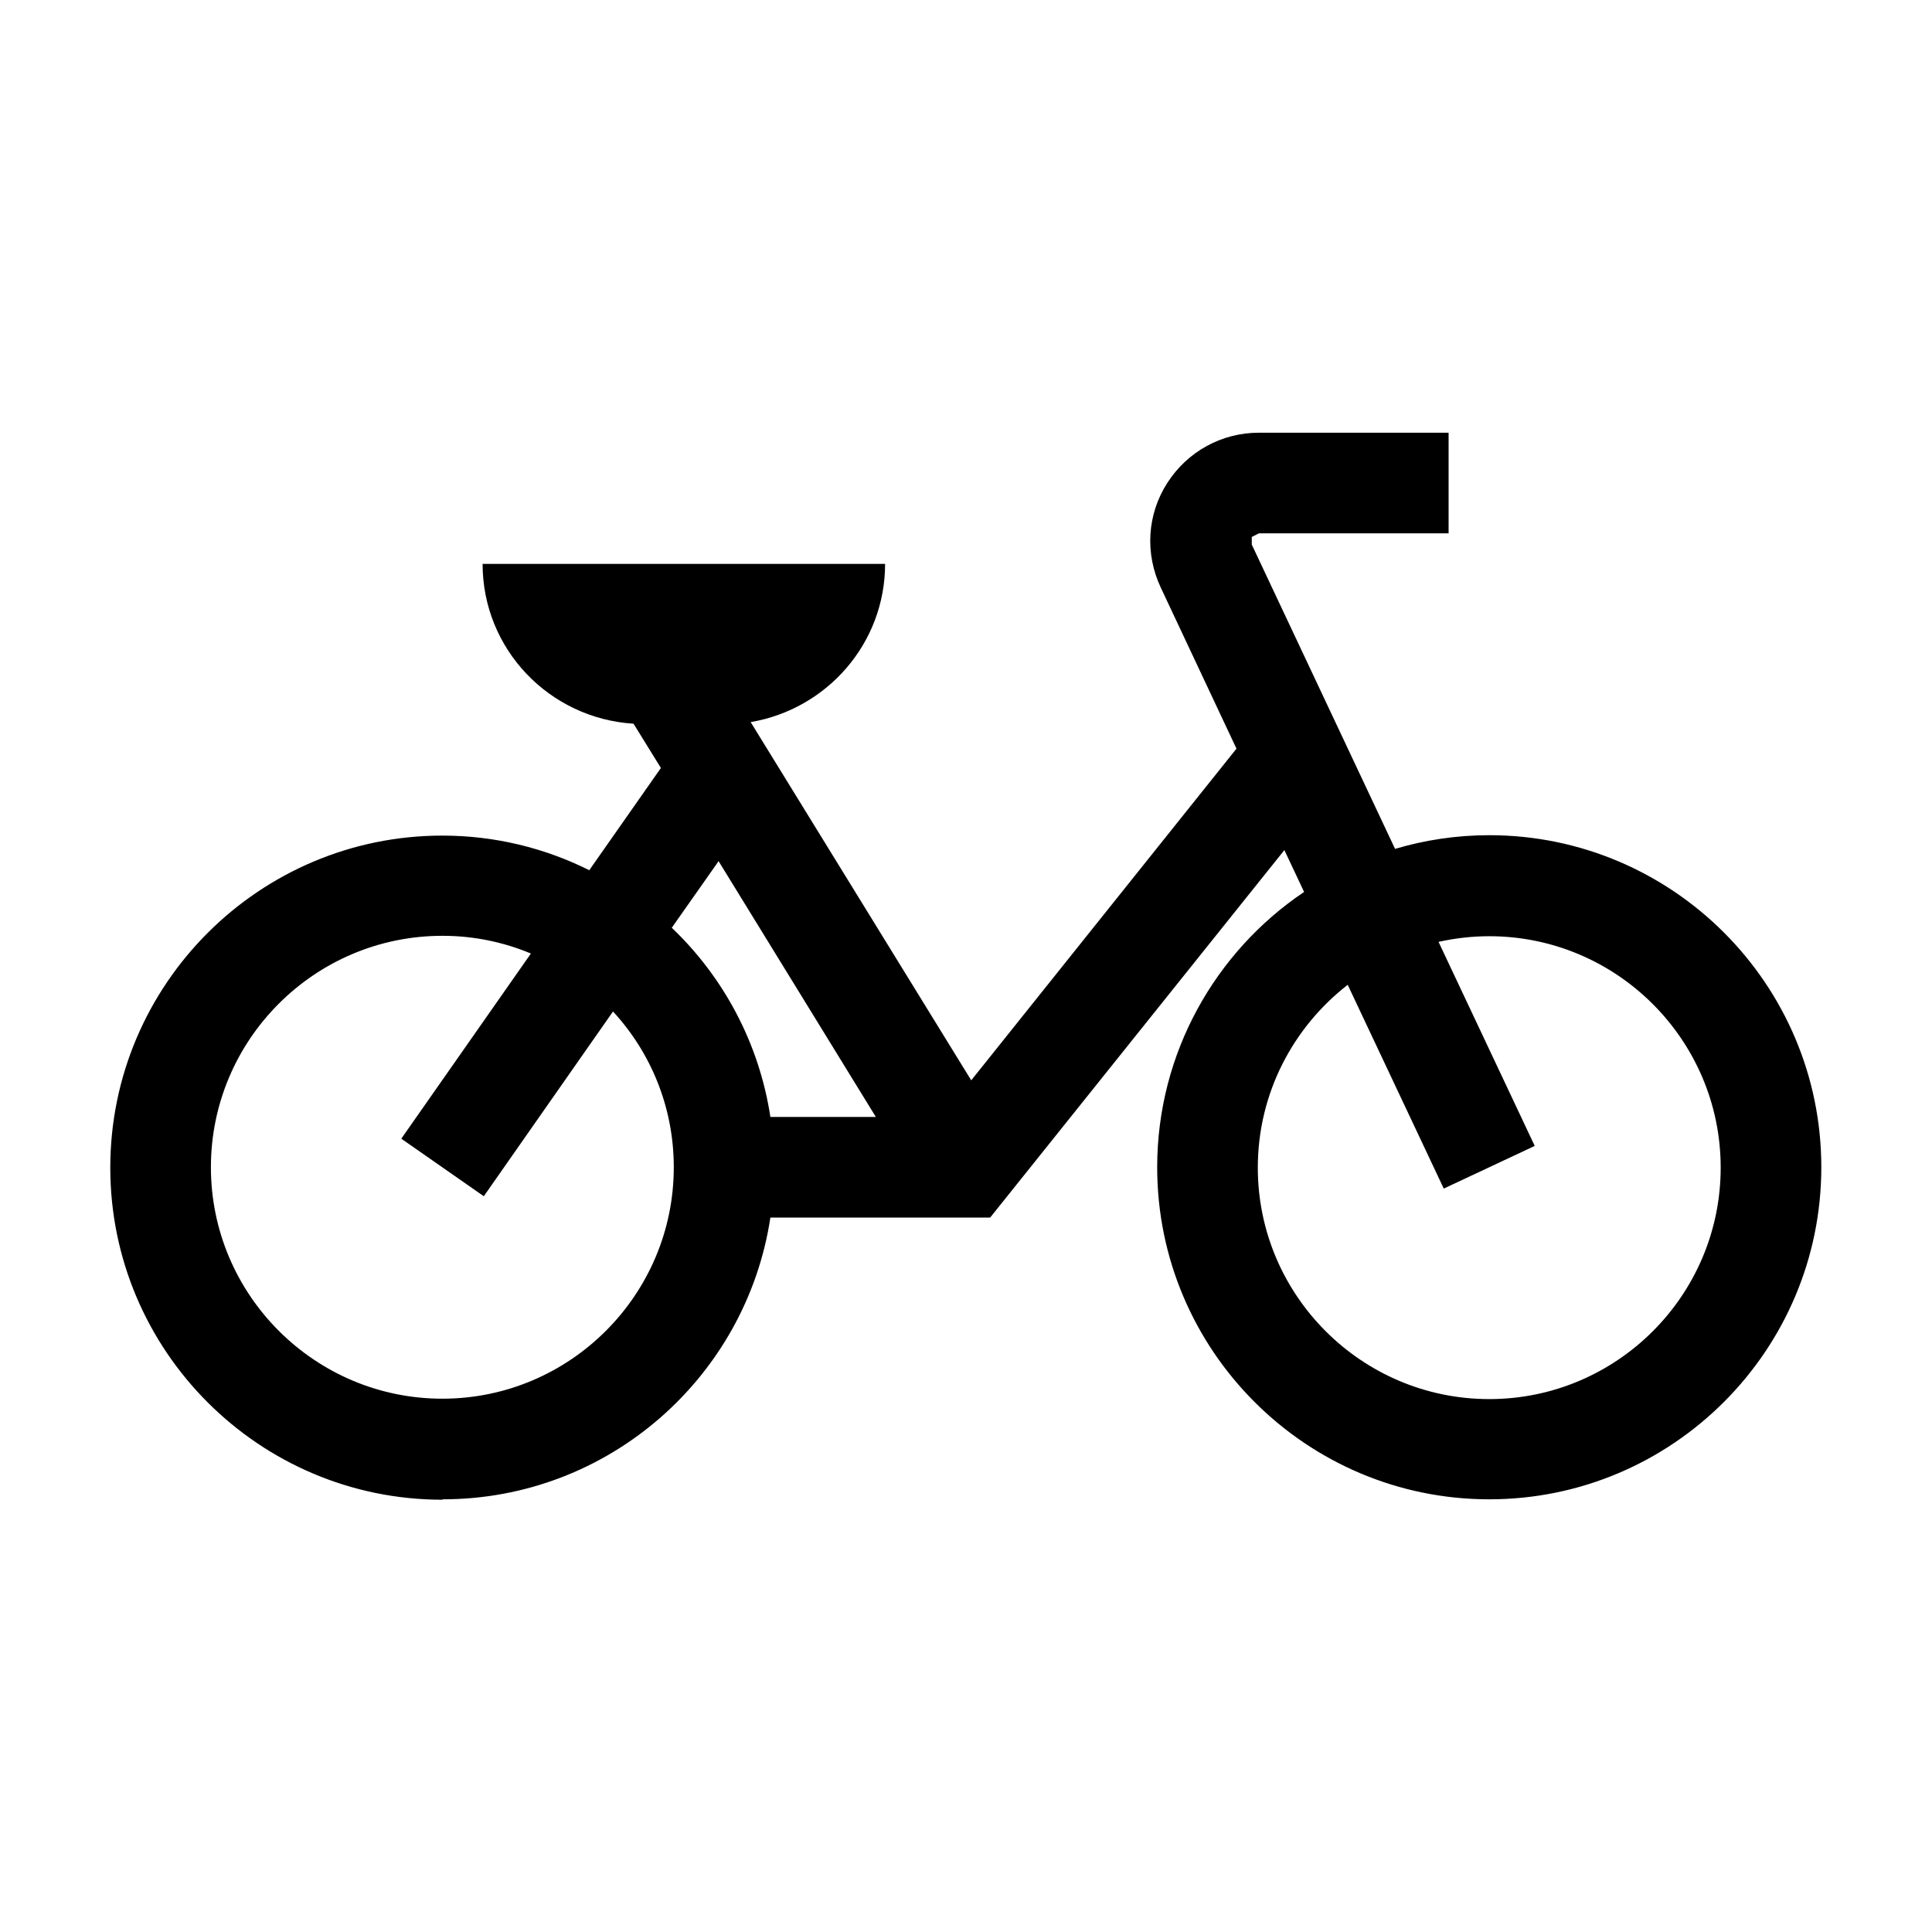
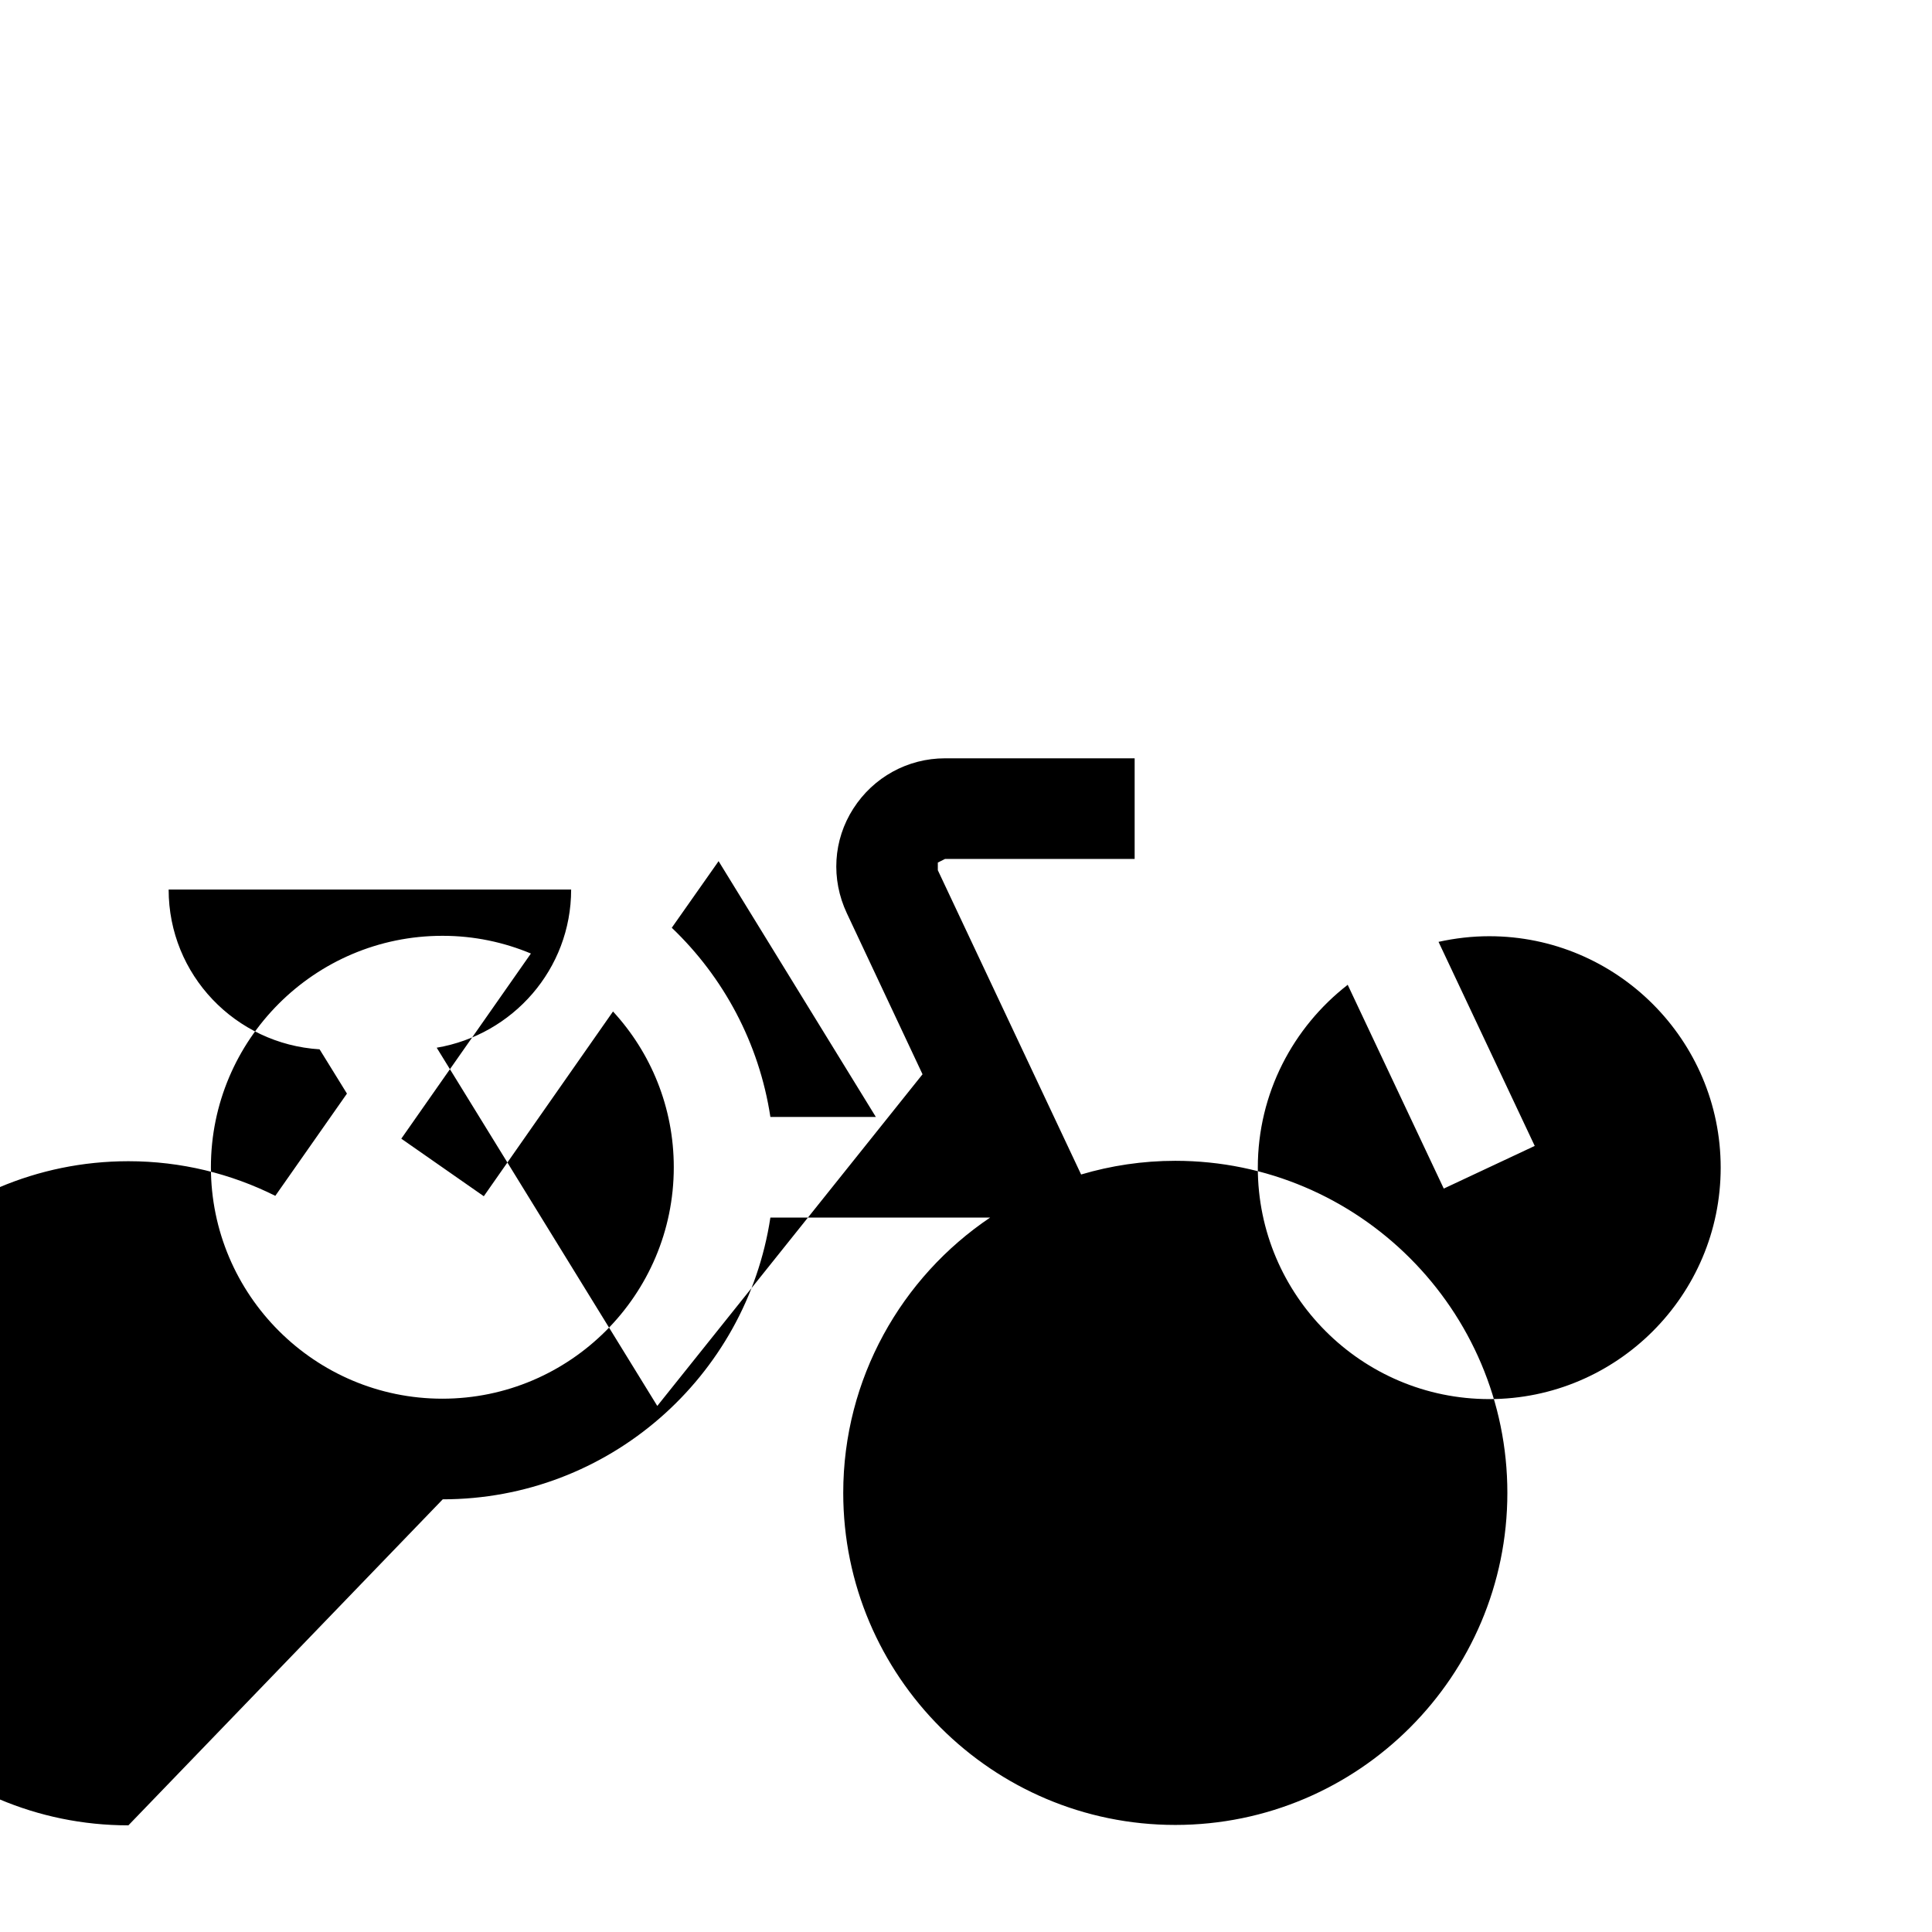
<svg xmlns="http://www.w3.org/2000/svg" id="Outlined_Icons" data-name="Outlined Icons" viewBox="0 0 48 48">
  <defs>
    <style> .cls-1 { stroke-width: 0px; } </style>
  </defs>
-   <path class="cls-1" d="m11,37.25c4.12,0,7.54-3.04,8.14-7h5.46l7.31-9.13.49,1.04c-2.2,1.48-3.65,4-3.65,6.84,0,4.55,3.7,8.25,8.25,8.25s8.25-3.7,8.25-8.25-3.7-8.25-8.25-8.25c-.81,0-1.6.12-2.34.34l-3.56-7.56v-.19s.18-.09.18-.09h4.71v-2.5h-4.71c-.93,0-1.78.47-2.28,1.25-.5.78-.56,1.75-.16,2.6l1.88,4-6.59,8.24-5.48-8.9c1.89-.32,3.34-1.95,3.34-3.93h-10c0,2.12,1.66,3.84,3.75,3.97l.68,1.1-1.78,2.54c-1.1-.55-2.34-.86-3.65-.86-4.55,0-8.25,3.7-8.25,8.25s3.7,8.25,8.25,8.25Zm22.48-12.79l2.39,5.07,2.26-1.06-2.39-5.07c.41-.09.83-.14,1.26-.14,3.17,0,5.75,2.58,5.75,5.75s-2.58,5.75-5.75,5.75-5.75-2.58-5.75-5.75c0-1.85.88-3.49,2.23-4.54Zm-15.63-3.07l3.91,6.36h-2.62c-.28-1.84-1.17-3.48-2.45-4.7l1.16-1.65Zm-6.85,1.86c.78,0,1.52.16,2.19.44l-3.22,4.6,2.05,1.43,3.21-4.59c.94,1.02,1.51,2.38,1.51,3.87,0,3.17-2.58,5.75-5.75,5.75s-5.75-2.58-5.75-5.75,2.58-5.75,5.75-5.75Z" />
+   <path class="cls-1" d="m11,37.25c4.12,0,7.54-3.04,8.14-7h5.46c-2.2,1.48-3.65,4-3.65,6.84,0,4.55,3.7,8.25,8.25,8.25s8.25-3.7,8.25-8.25-3.7-8.25-8.25-8.25c-.81,0-1.6.12-2.34.34l-3.56-7.56v-.19s.18-.09.18-.09h4.71v-2.5h-4.71c-.93,0-1.78.47-2.28,1.25-.5.78-.56,1.75-.16,2.6l1.88,4-6.59,8.24-5.48-8.9c1.89-.32,3.34-1.95,3.34-3.93h-10c0,2.12,1.66,3.84,3.75,3.97l.68,1.1-1.78,2.54c-1.1-.55-2.34-.86-3.65-.86-4.55,0-8.25,3.7-8.25,8.25s3.7,8.25,8.25,8.25Zm22.48-12.79l2.39,5.07,2.26-1.06-2.39-5.07c.41-.09.83-.14,1.26-.14,3.17,0,5.75,2.58,5.75,5.75s-2.58,5.75-5.75,5.75-5.75-2.58-5.75-5.75c0-1.85.88-3.49,2.23-4.54Zm-15.63-3.07l3.91,6.36h-2.62c-.28-1.84-1.17-3.48-2.45-4.7l1.16-1.65Zm-6.85,1.86c.78,0,1.52.16,2.19.44l-3.22,4.6,2.05,1.43,3.21-4.59c.94,1.02,1.51,2.38,1.51,3.87,0,3.17-2.58,5.75-5.75,5.75s-5.75-2.58-5.75-5.75,2.58-5.75,5.75-5.75Z" />
</svg>